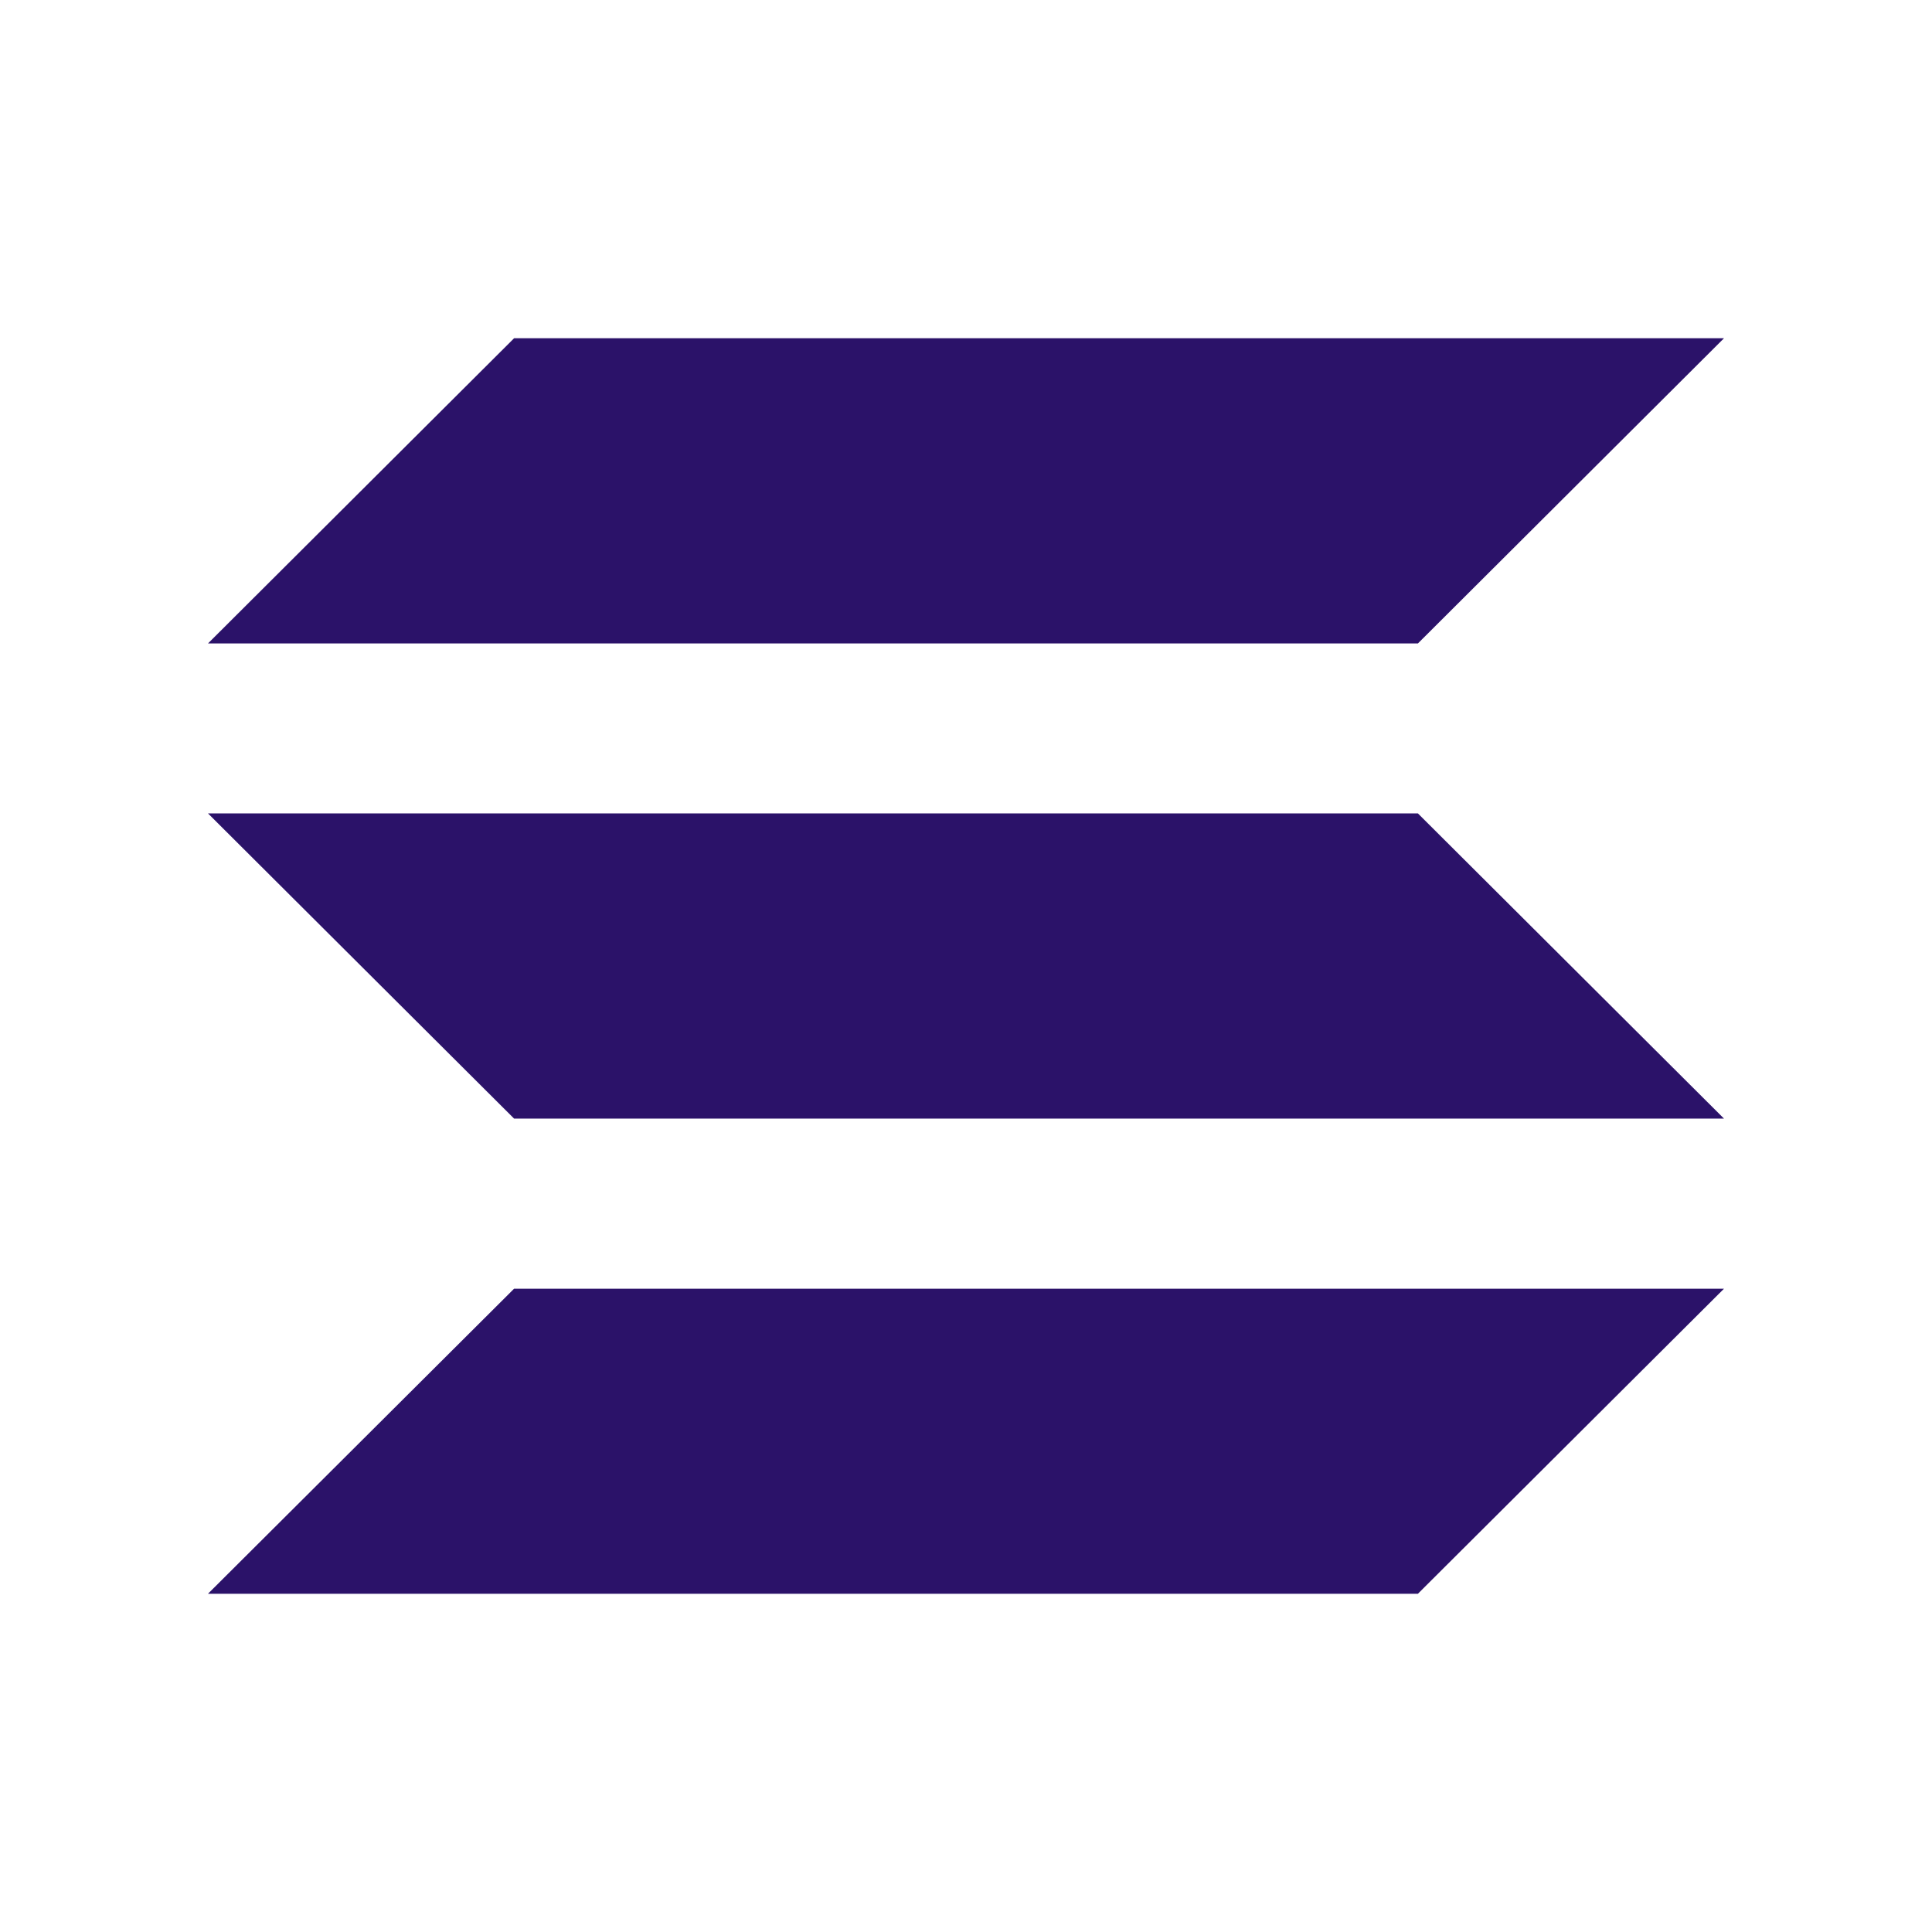
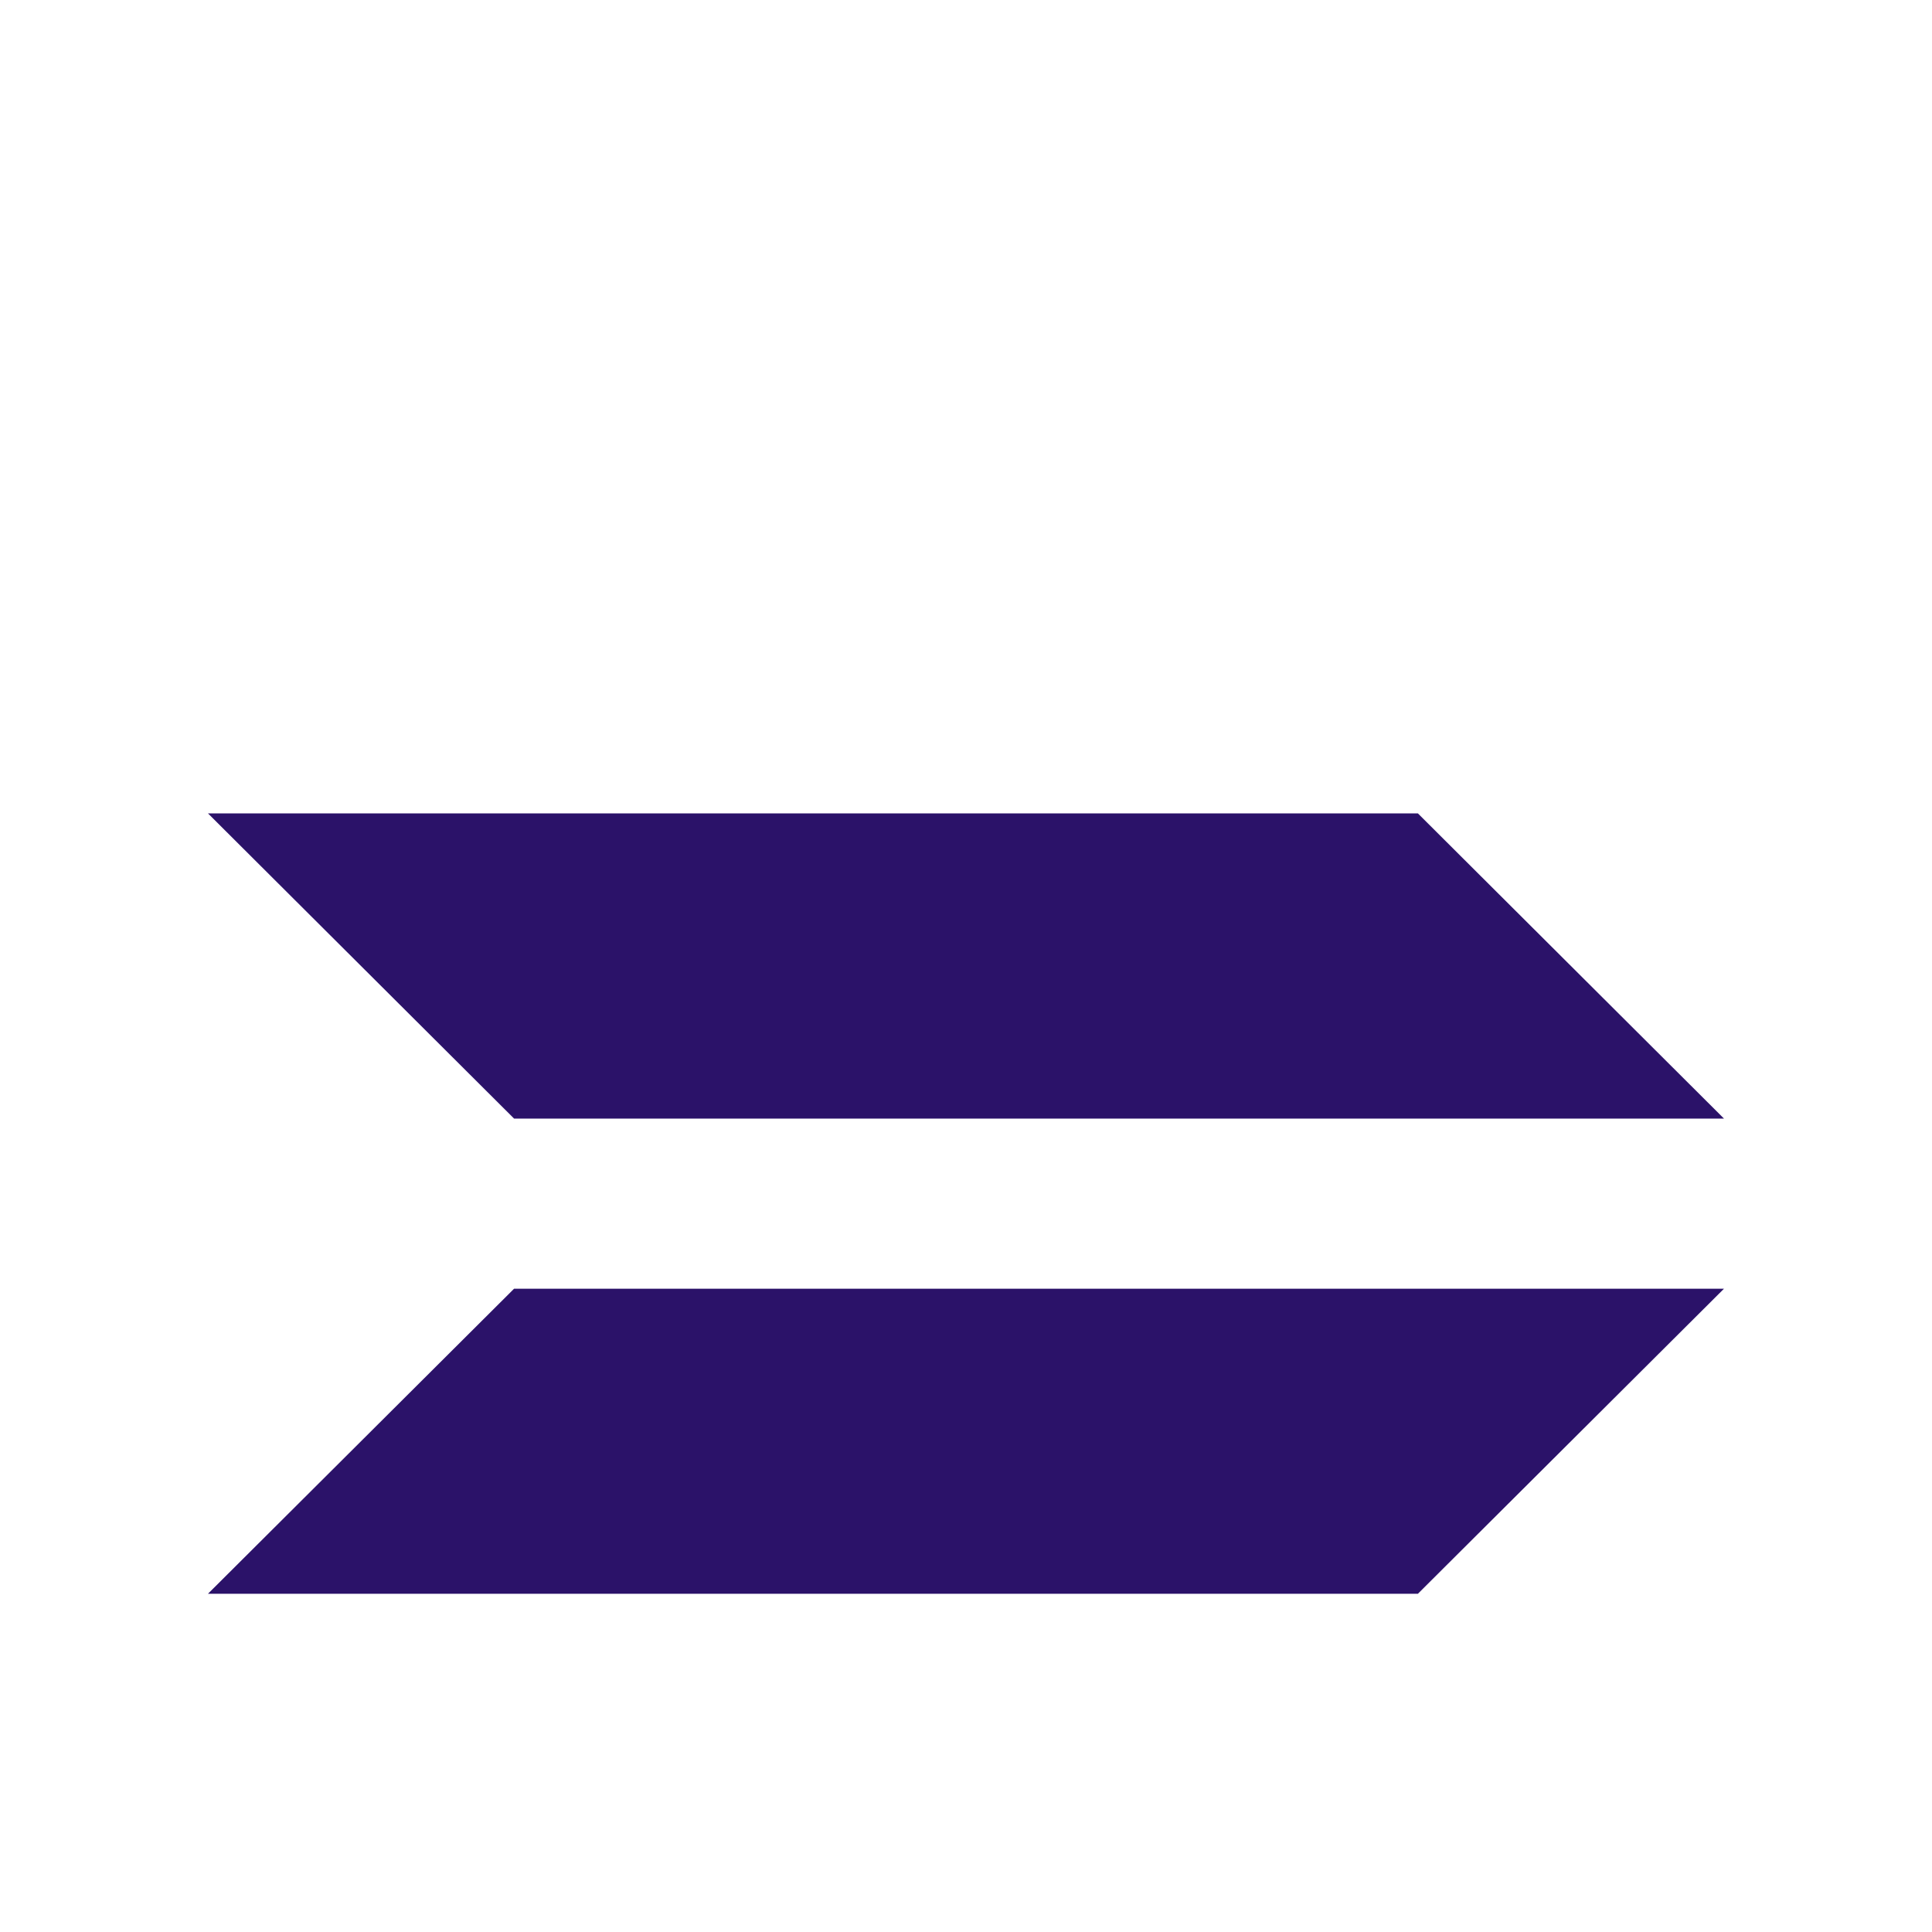
<svg xmlns="http://www.w3.org/2000/svg" width="168" height="168" viewBox="0 0 168 168" fill="none">
-   <path d="M123.296 55.952H18.086L44.703 29.413H149.913L123.296 55.952Z" fill="#2B1269" />
  <path d="M123.296 138.587H18.086L44.703 112.061H149.913" fill="#2B1269" />
  <path d="M44.703 97.269H149.913L123.296 70.731H18.086" fill="#2B1269" />
</svg>